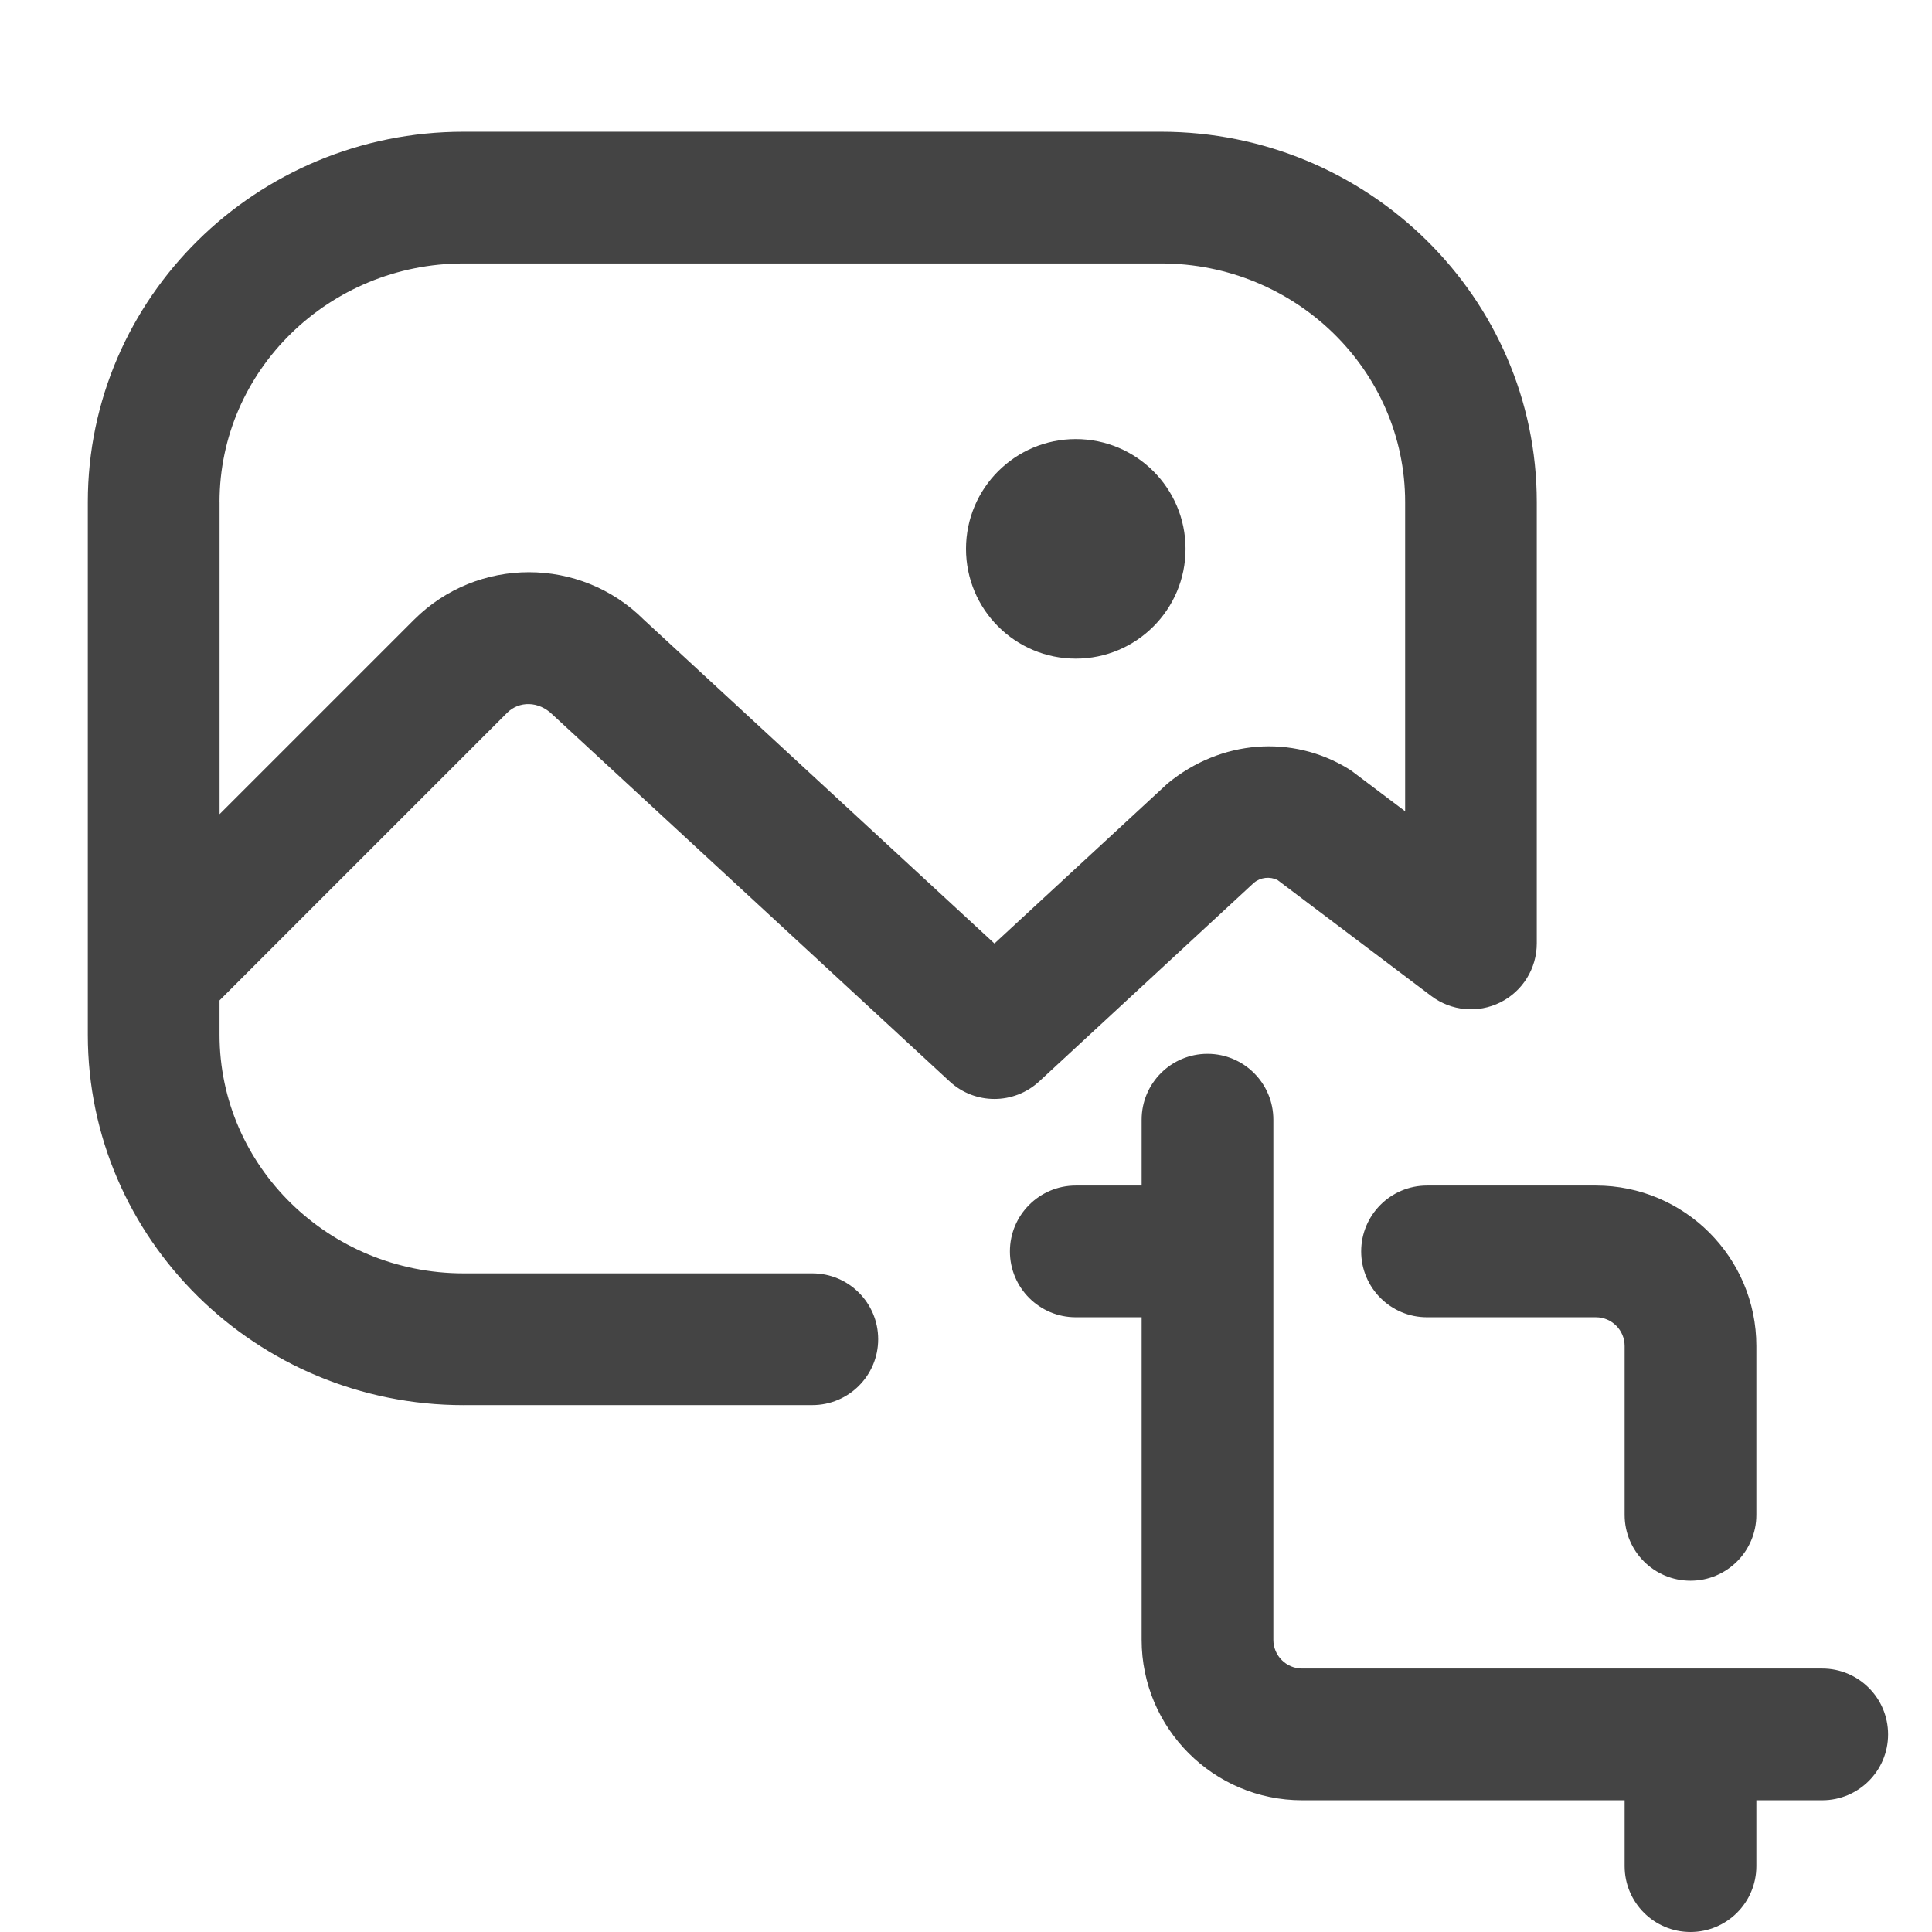
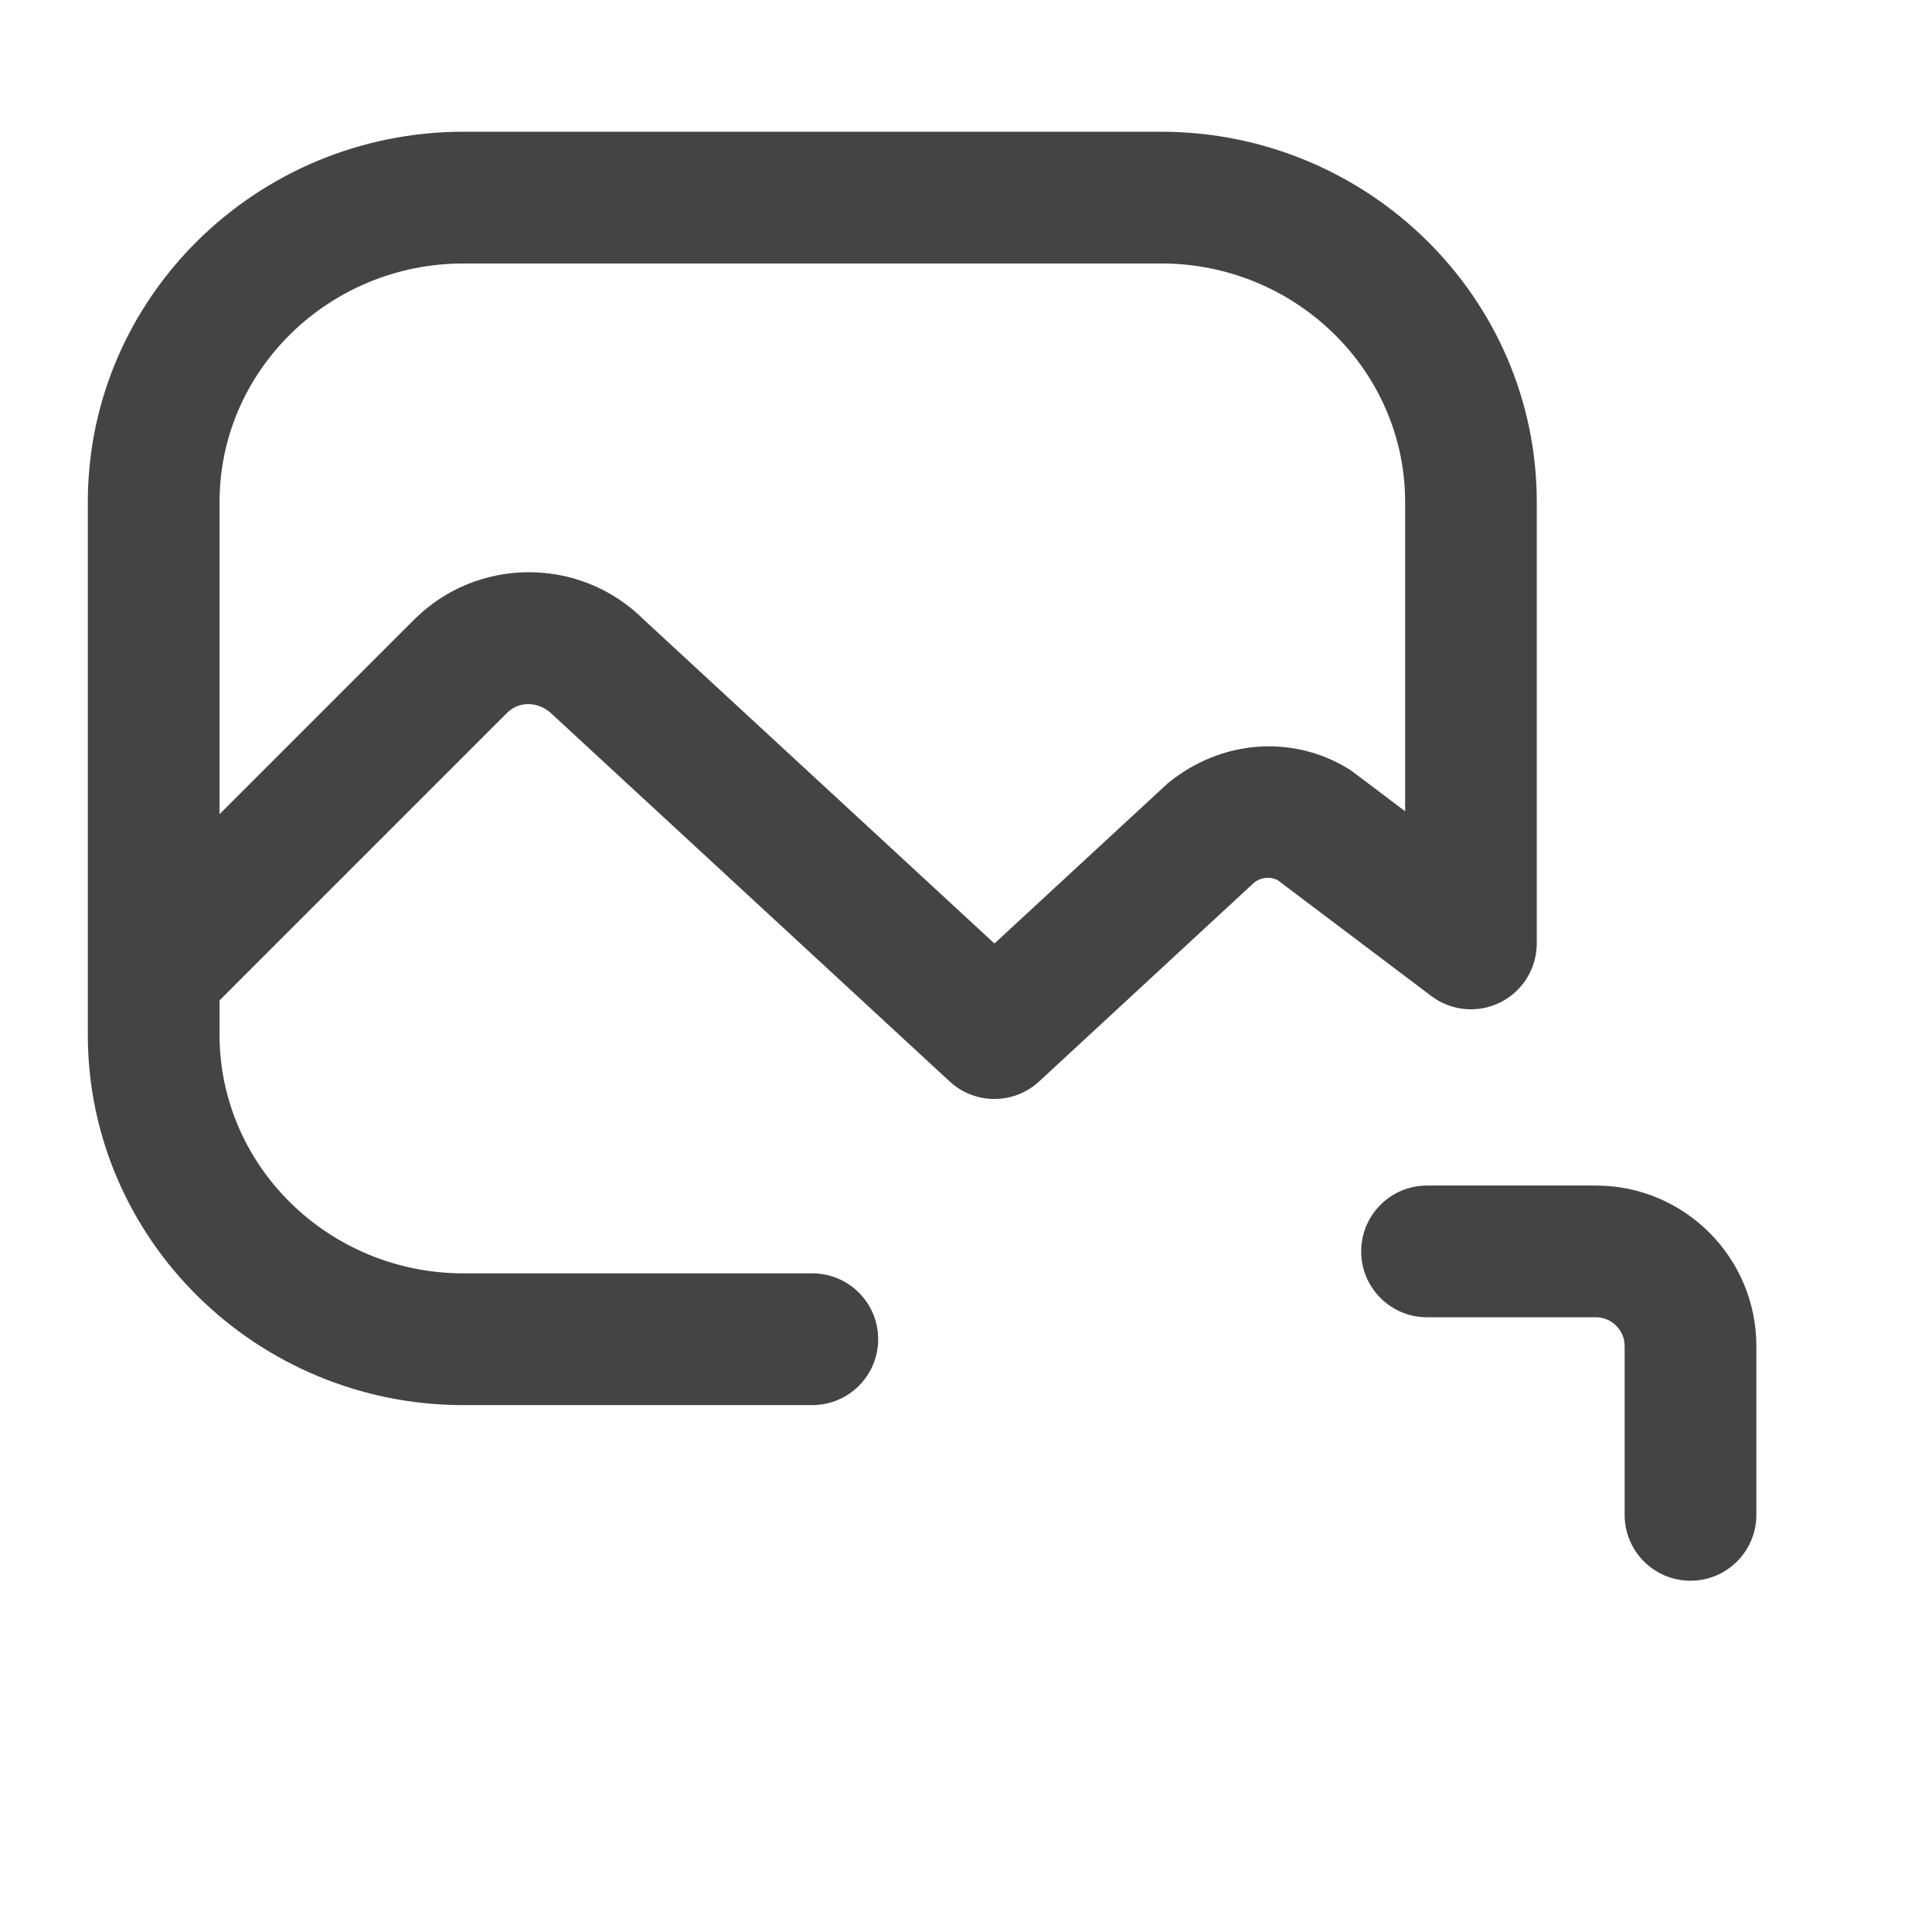
<svg xmlns="http://www.w3.org/2000/svg" id="ICONS" width="44" height="44" viewBox="0 0 44 44">
  <defs>
    <style>
      .fill {
        fill: #444;
      }
    </style>
  </defs>
-   <path class="fill" d="M41.5,38h-11.846c-.36,0-.654-.294-.654-.654v-11.846c0-.828-.671-1.5-1.5-1.5s-1.5,.672-1.5,1.5v1.5h-1.5c-.829,0-1.5,.672-1.5,1.5s.671,1.5,1.5,1.5h1.5v7.346c0,2.015,1.639,3.654,3.654,3.654h7.346v1.5c0,.828,.671,1.5,1.5,1.5s1.5-.672,1.5-1.5v-1.5h1.5c.829,0,1.5-.672,1.5-1.5s-.671-1.5-1.5-1.5Z" />
  <path class="fill" d="M31,28.5c0,.828,.671,1.5,1.5,1.5h3.846c.36,0,.654,.294,.654,.654v3.846c0,.828,.671,1.5,1.5,1.5s1.5-.672,1.5-1.5v-3.846c0-2.015-1.639-3.654-3.654-3.654h-3.846c-.829,0-1.5,.672-1.5,1.5Z" />
-   <circle class="fill" cx="24.5" cy="12.5" r="2.5" />
  <path class="fill" d="M10.559,32h7.941c.829,0,1.5-.672,1.5-1.5s-.671-1.5-1.5-1.5h-7.941c-3.065,0-5.559-2.438-5.559-5.434v-.783l6.549-6.549c.273-.272,.719-.272,1.035,.041l9.045,8.355c.288,.266,.653,.398,1.018,.398s.731-.133,1.018-.398l4.893-4.526c.152-.125,.362-.147,.535-.063l3.503,2.642c.455,.344,1.063,.399,1.572,.146,.509-.254,.831-.773,.831-1.343V11.434c0-4.65-3.839-8.434-8.559-8.434H10.559C5.839,3,2,6.783,2,11.434v12.133c0,4.65,3.839,8.434,8.559,8.434ZM5,11.434c0-2.996,2.494-5.434,5.559-5.434h15.883c3.065,0,5.559,2.438,5.559,5.434v7.042l-1.178-.889c-.039-.03-.08-.058-.122-.083-1.271-.775-2.896-.661-4.111,.34l-3.942,3.644-7.984-7.374c-1.444-1.443-3.792-1.443-5.235,0l-4.428,4.428v-7.108Z" />
</svg>